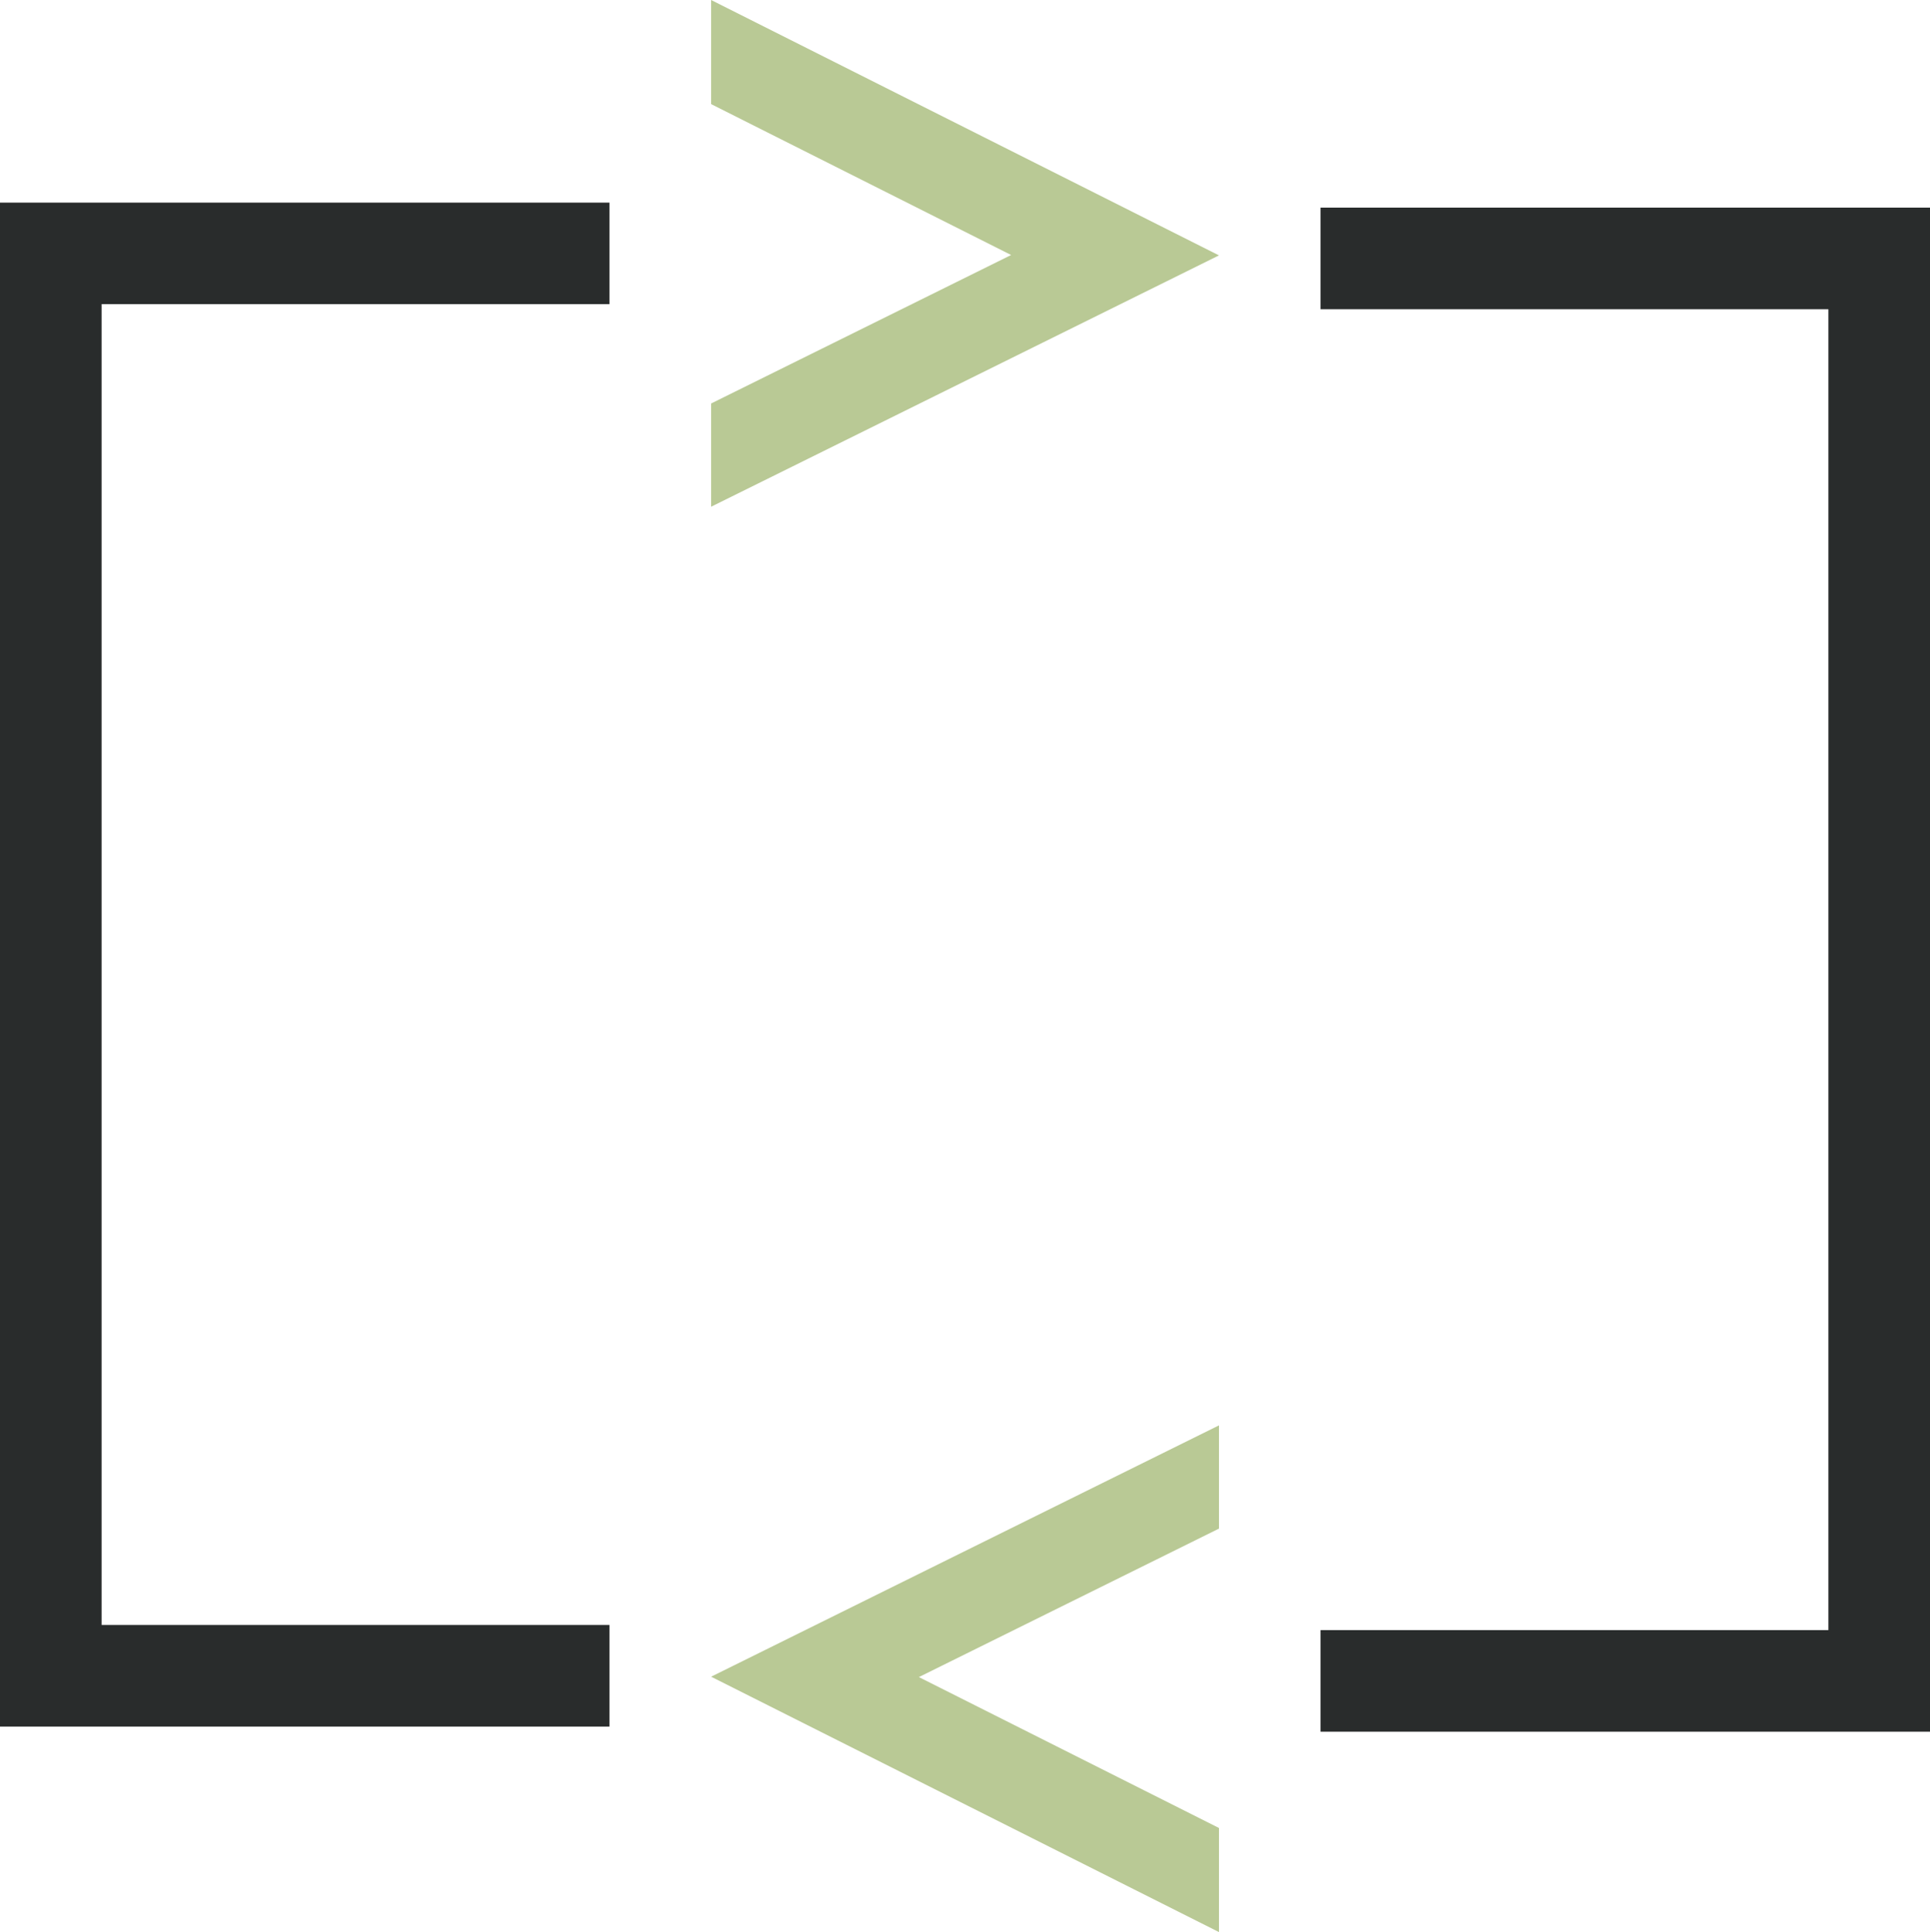
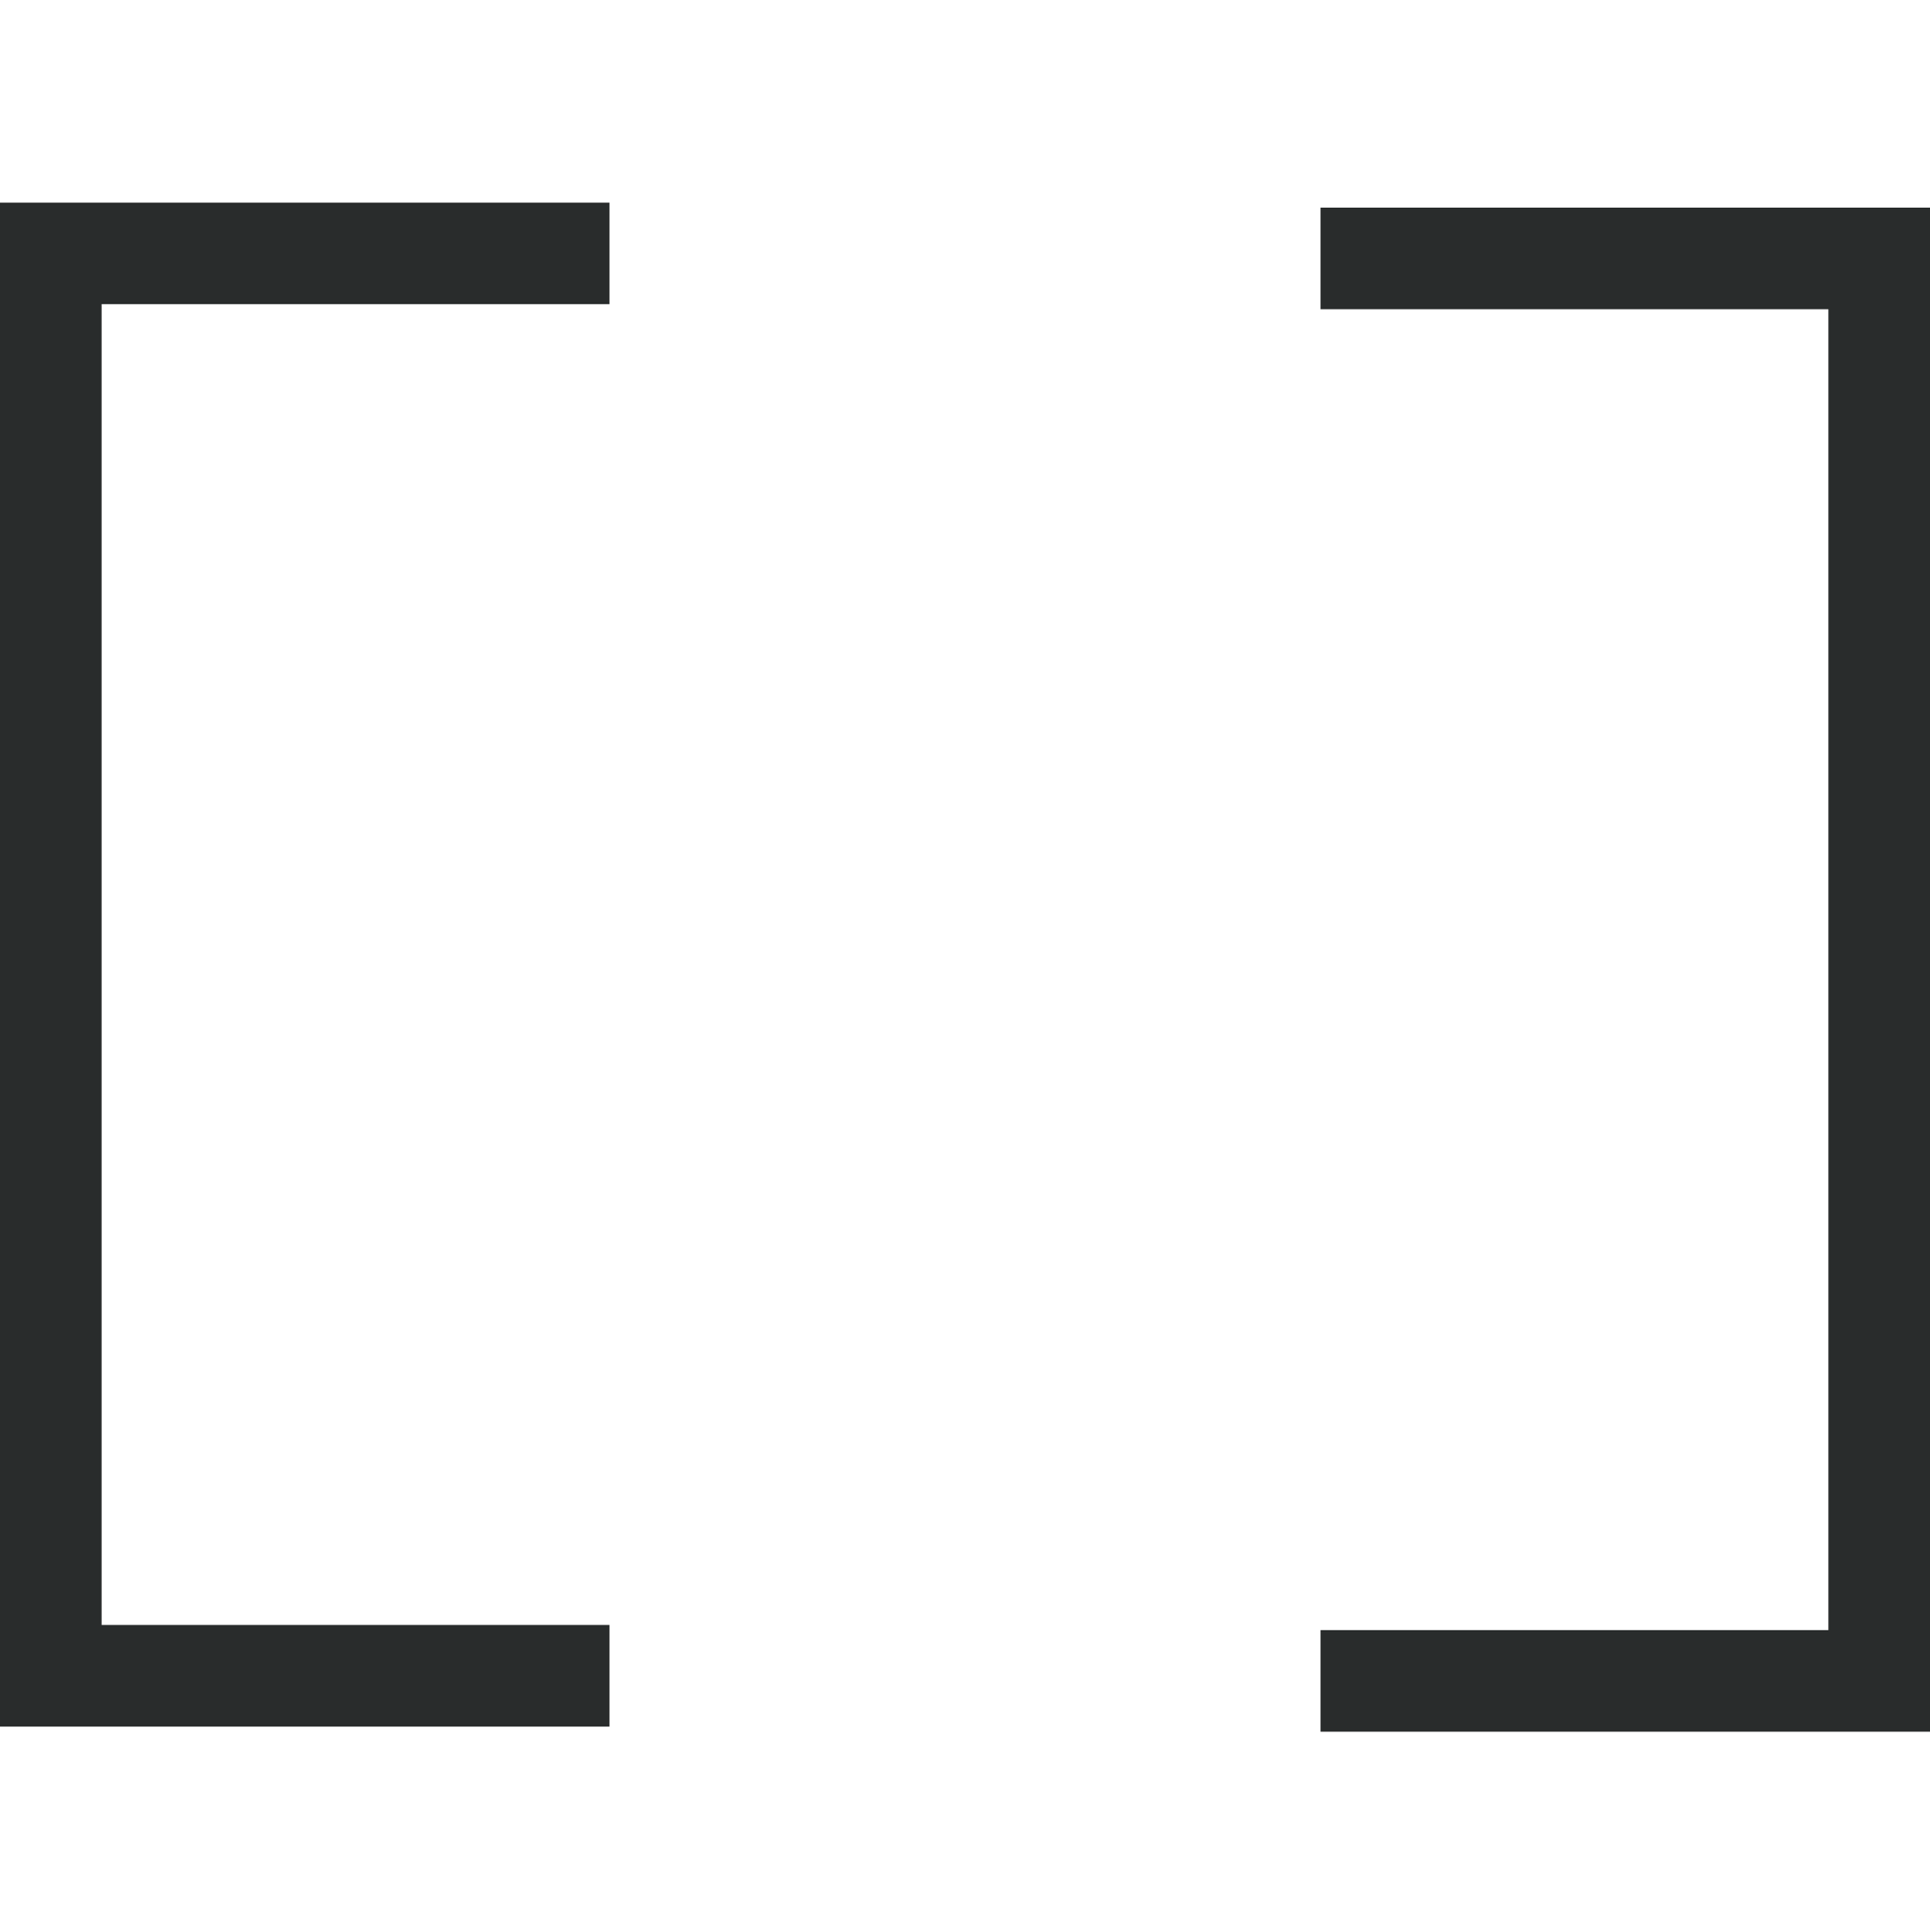
<svg xmlns="http://www.w3.org/2000/svg" viewBox="0 0 200 200.25">
  <defs>
    <style>.cls-1{fill:#b9c995;}.cls-2{fill:#292c2c;}</style>
  </defs>
  <title>FX</title>
  <g id="Layer_2" data-name="Layer 2">
    <g id="Layer_1-2" data-name="Layer 1">
-       <polygon class="cls-1" points="73.69 10.79 104.78 26.43 73.69 41.82 73.69 52.52 126.32 26.47 73.69 0 73.69 10.79" />
-       <polygon class="cls-1" points="126.32 189.46 95.22 173.82 126.32 158.43 126.32 147.73 73.69 173.78 126.32 200.25 126.32 189.46" />
      <polygon class="cls-2" points="0 21.05 0 21.05 0 178.95 0 178.95 10.53 178.95 63.16 178.95 63.16 168.42 10.53 168.42 10.53 31.52 63.16 31.52 63.16 21 0 21 0 21.05" />
      <polygon class="cls-2" points="200 21.52 200 21.52 189.47 21.52 136.84 21.52 136.84 32.05 189.47 32.05 189.47 168.95 136.84 168.95 136.84 179.48 200 179.48 200 179.42 200 179.42 200 21.52" />
    </g>
  </g>
</svg>